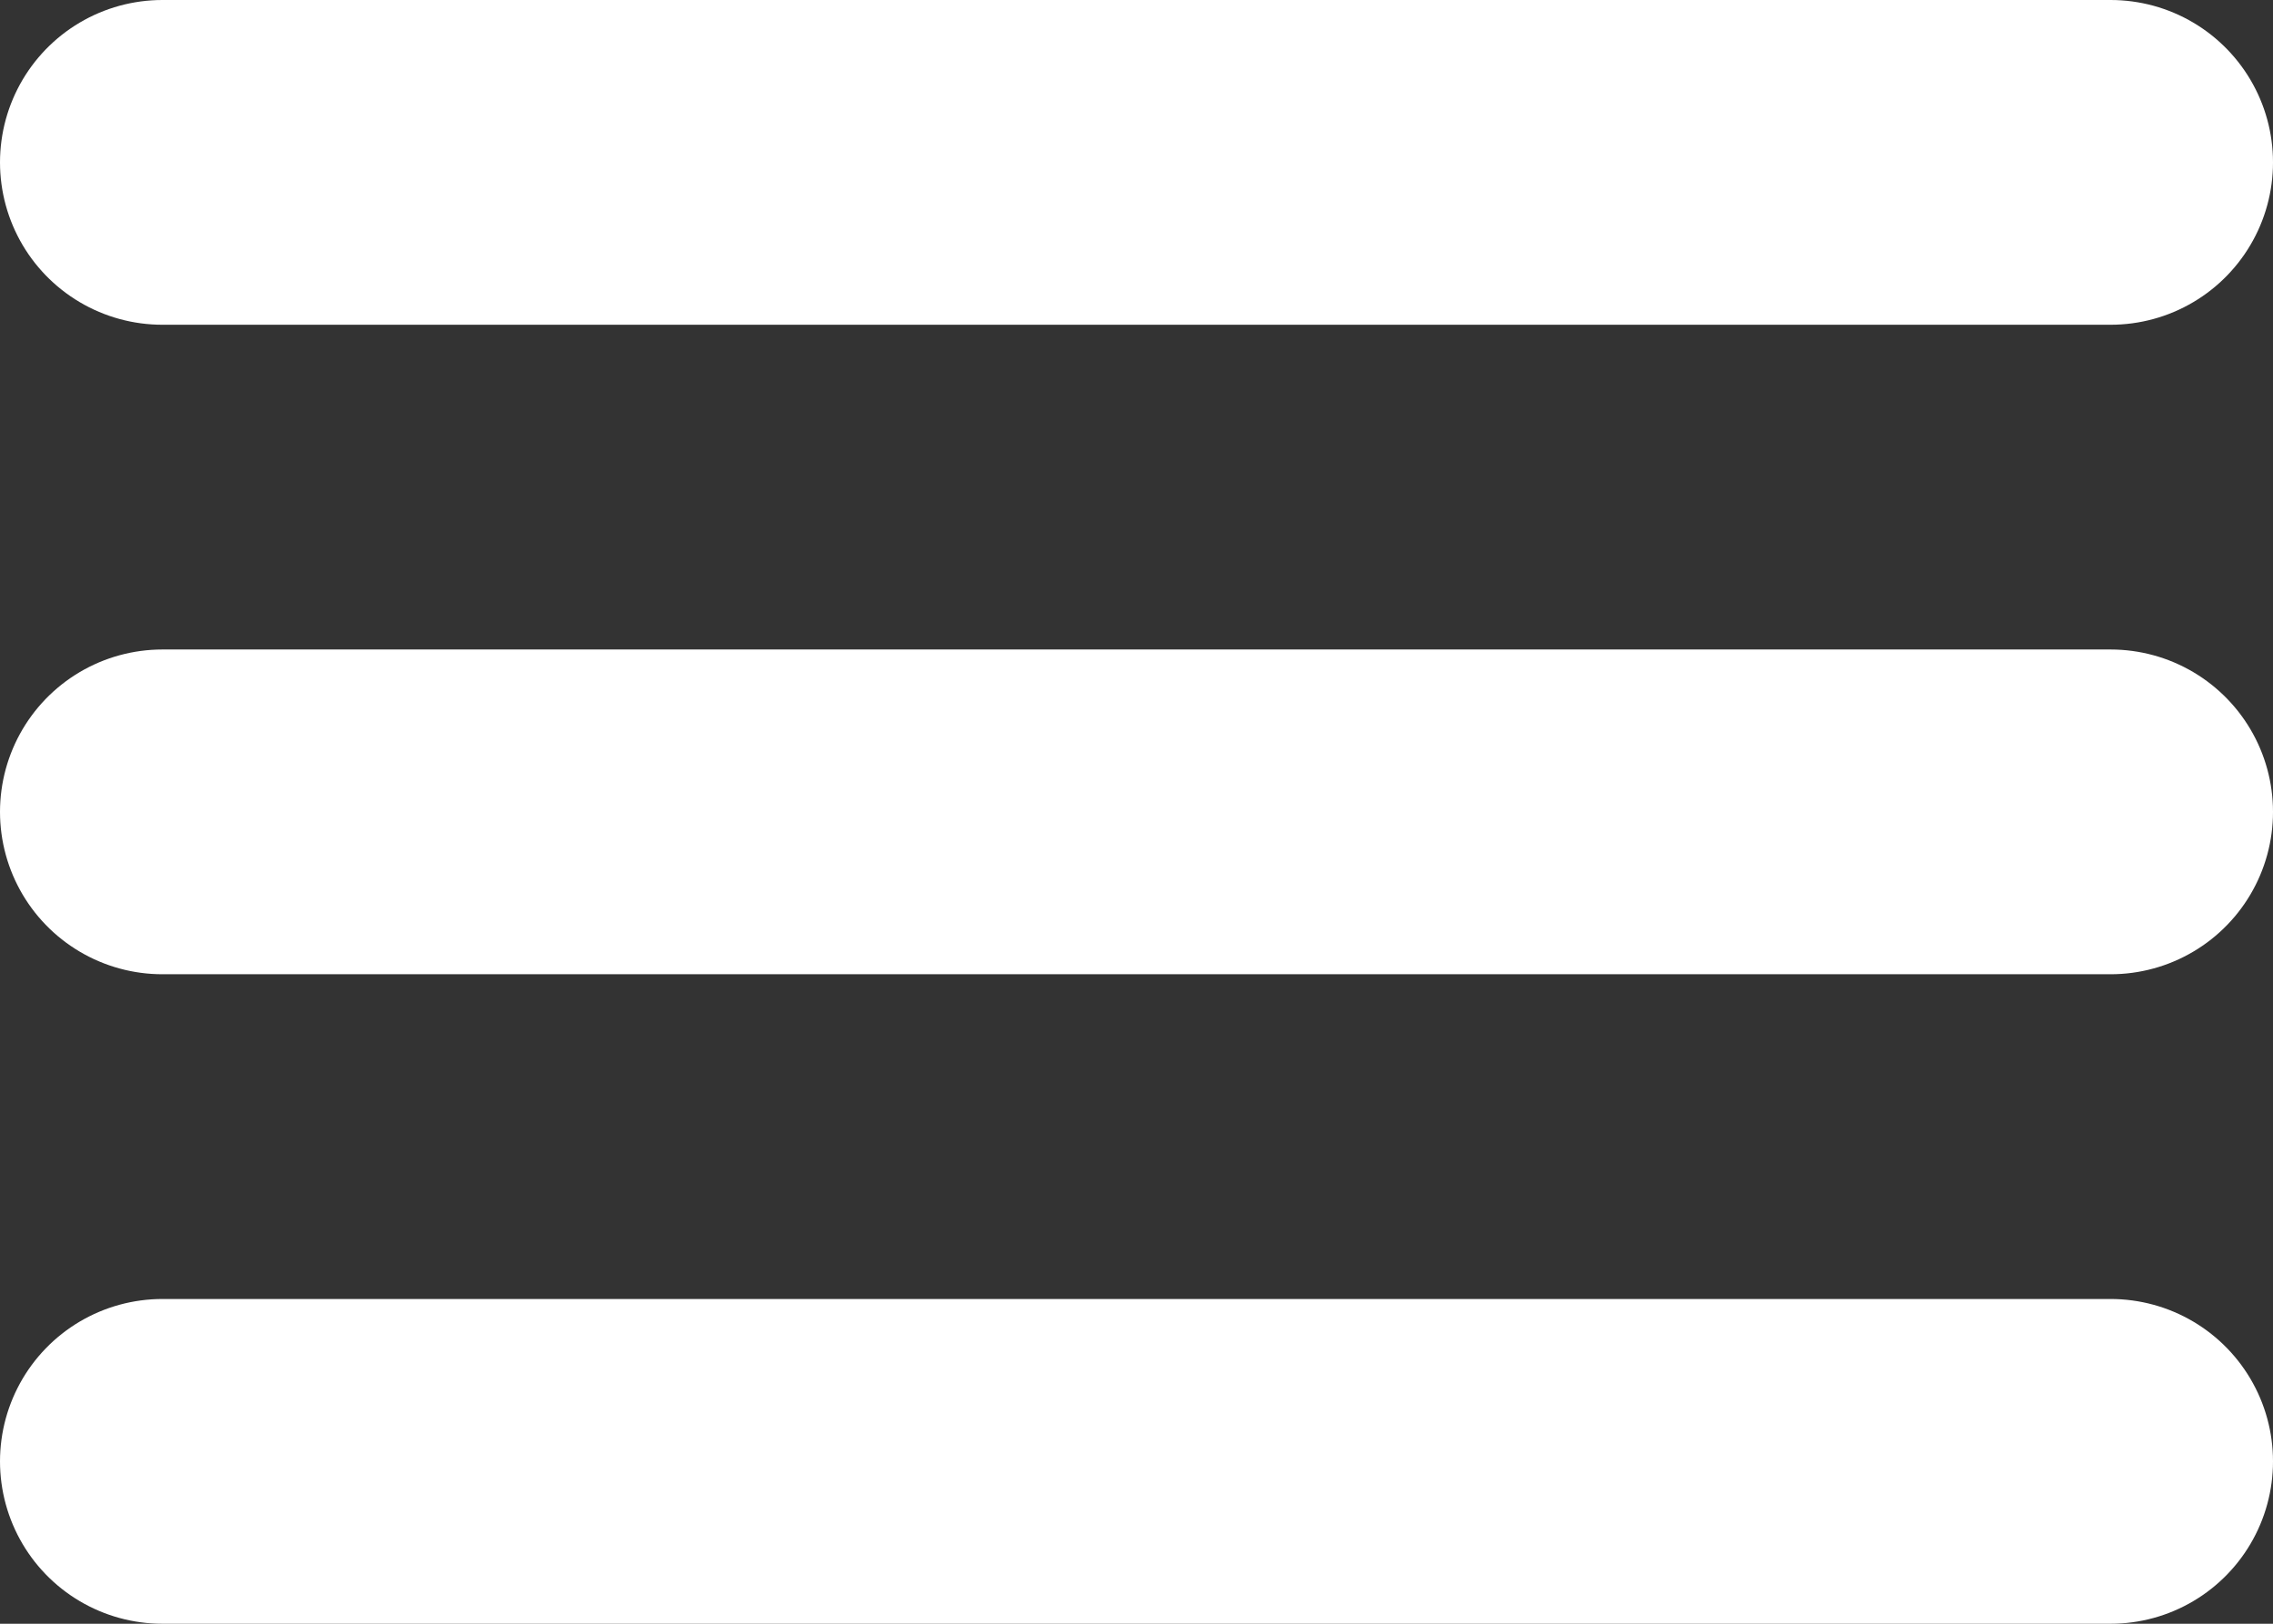
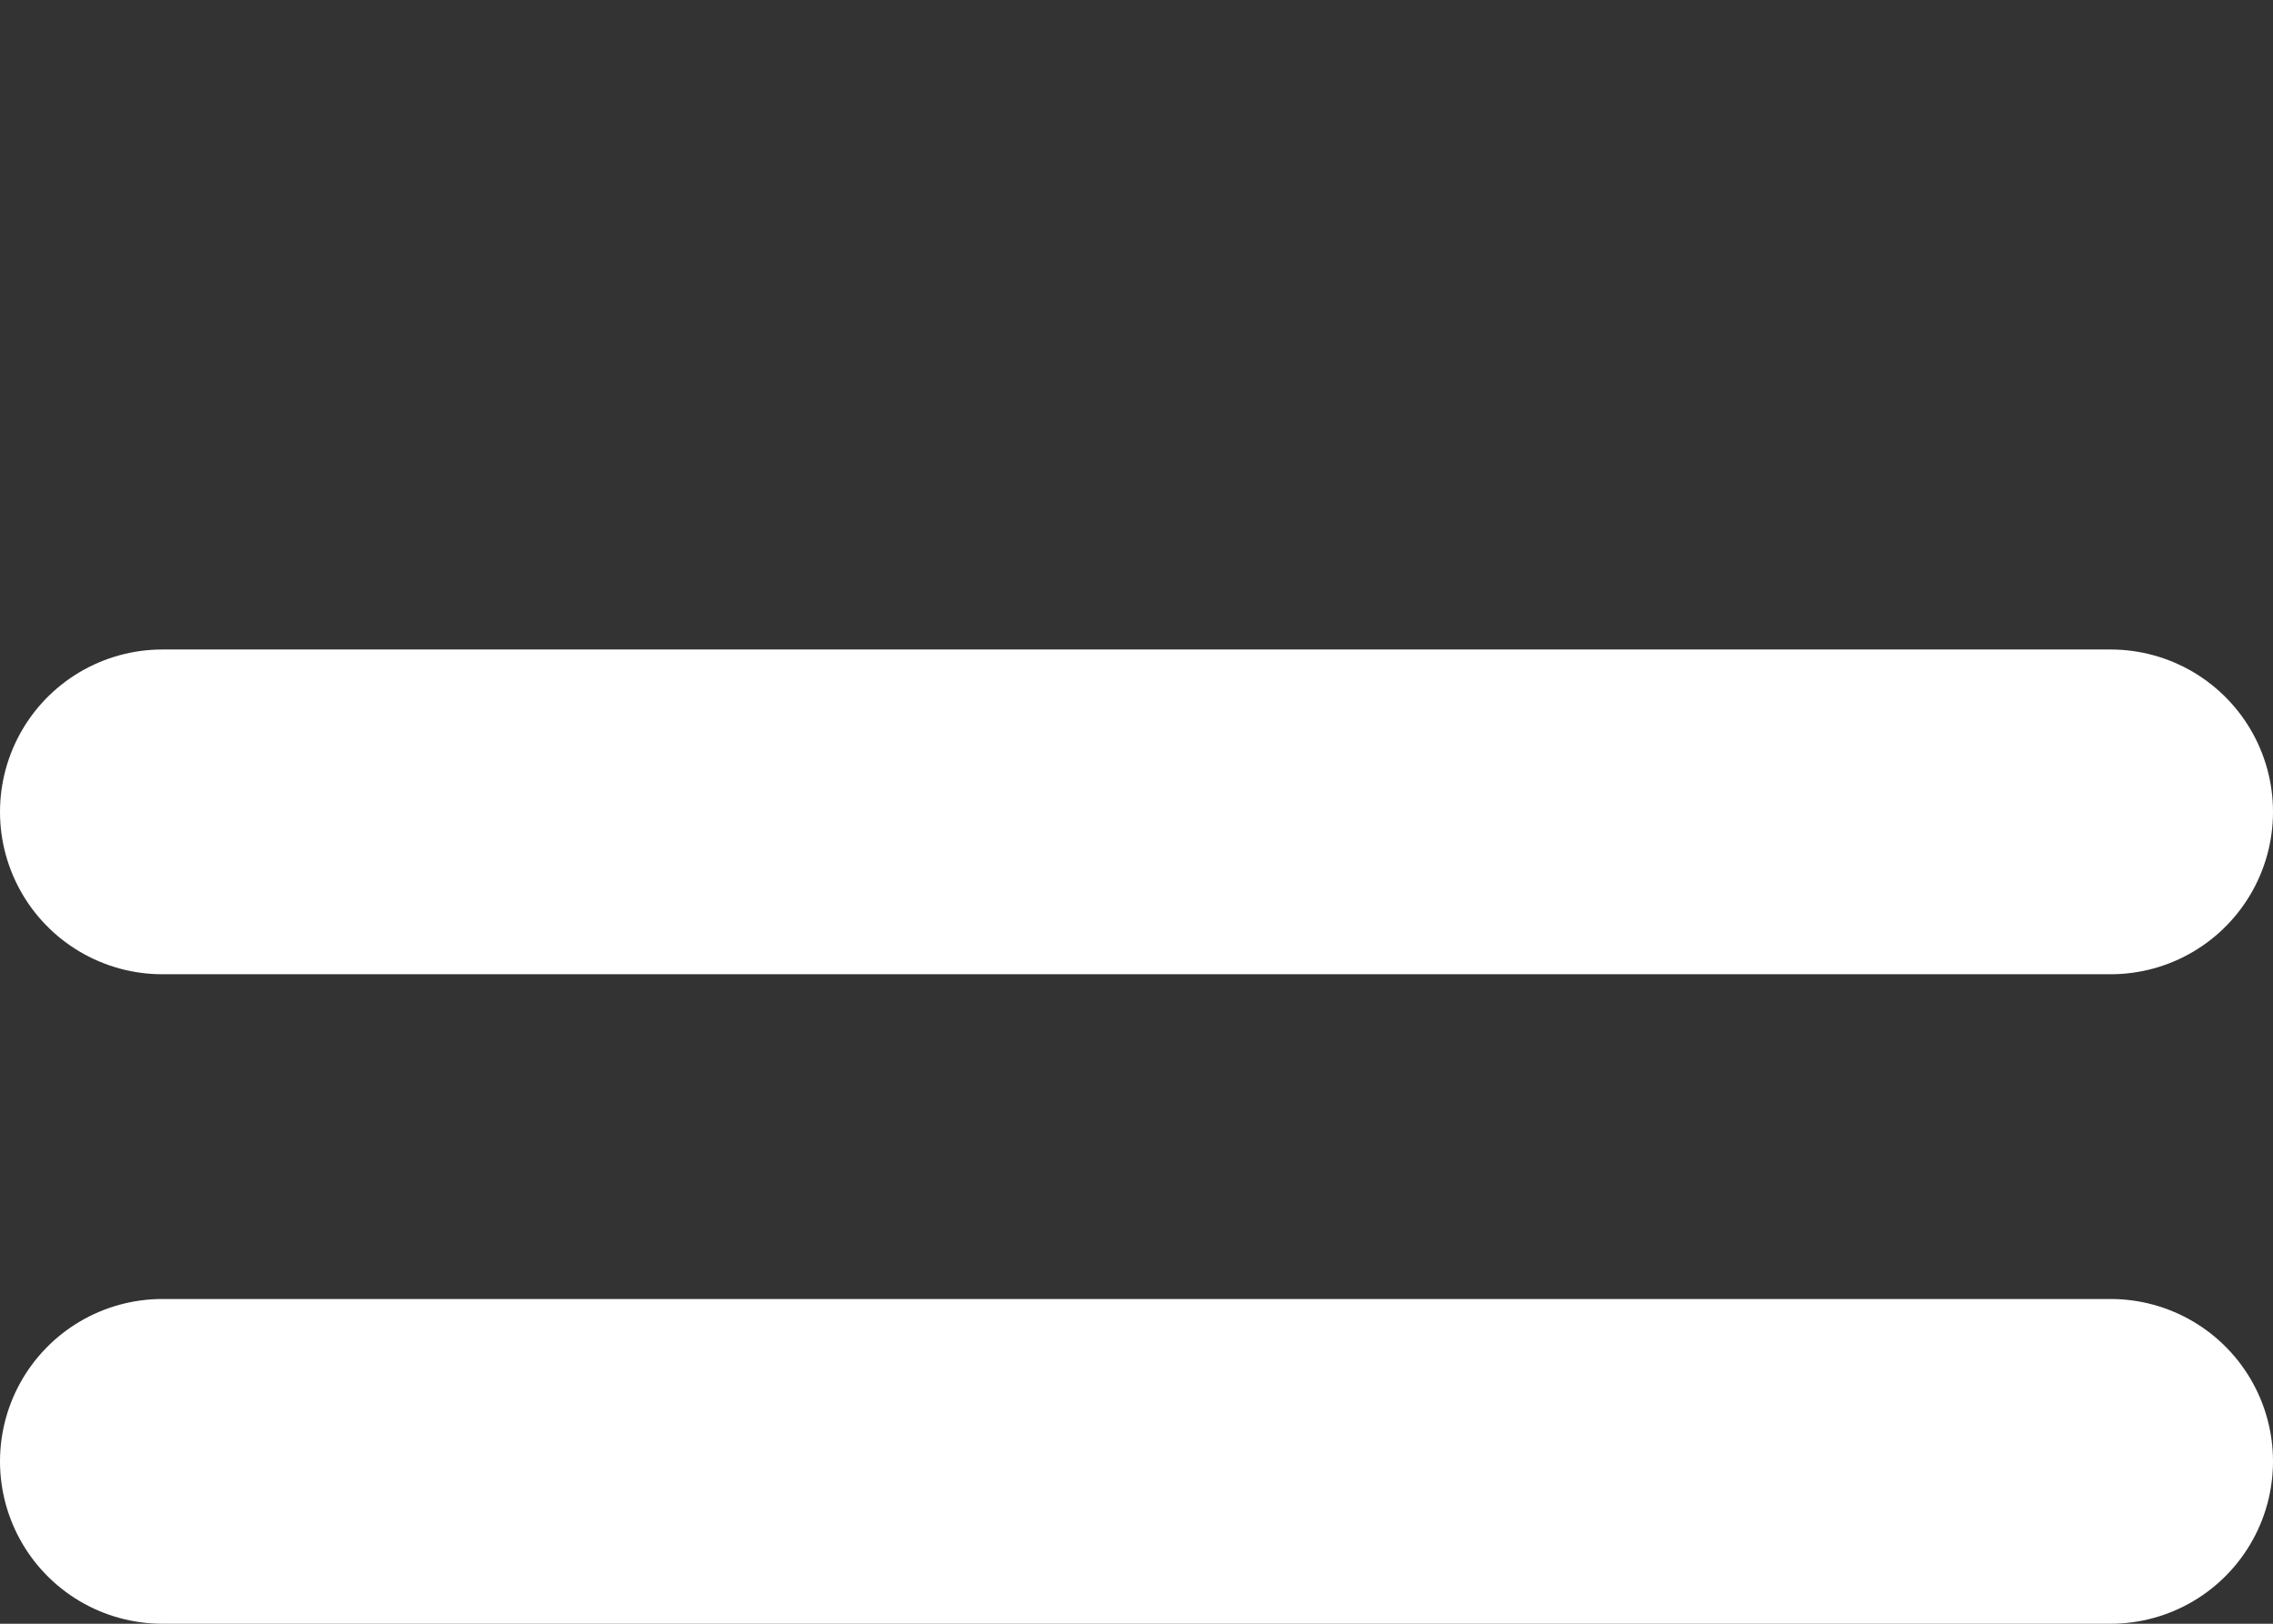
<svg xmlns="http://www.w3.org/2000/svg" viewBox="0 0 14 10">
  <rect x="0" y="0" width="14" height="10" fill="#333333" stroke="none" />
  <g fill="none" stroke="white" stroke-linecap="round" stroke-width="2">
-     <path d="M1 1L13 1" />
    <path d="M1 5L13 5" />
    <path d="M1 9L13 9" />
  </g>
</svg>